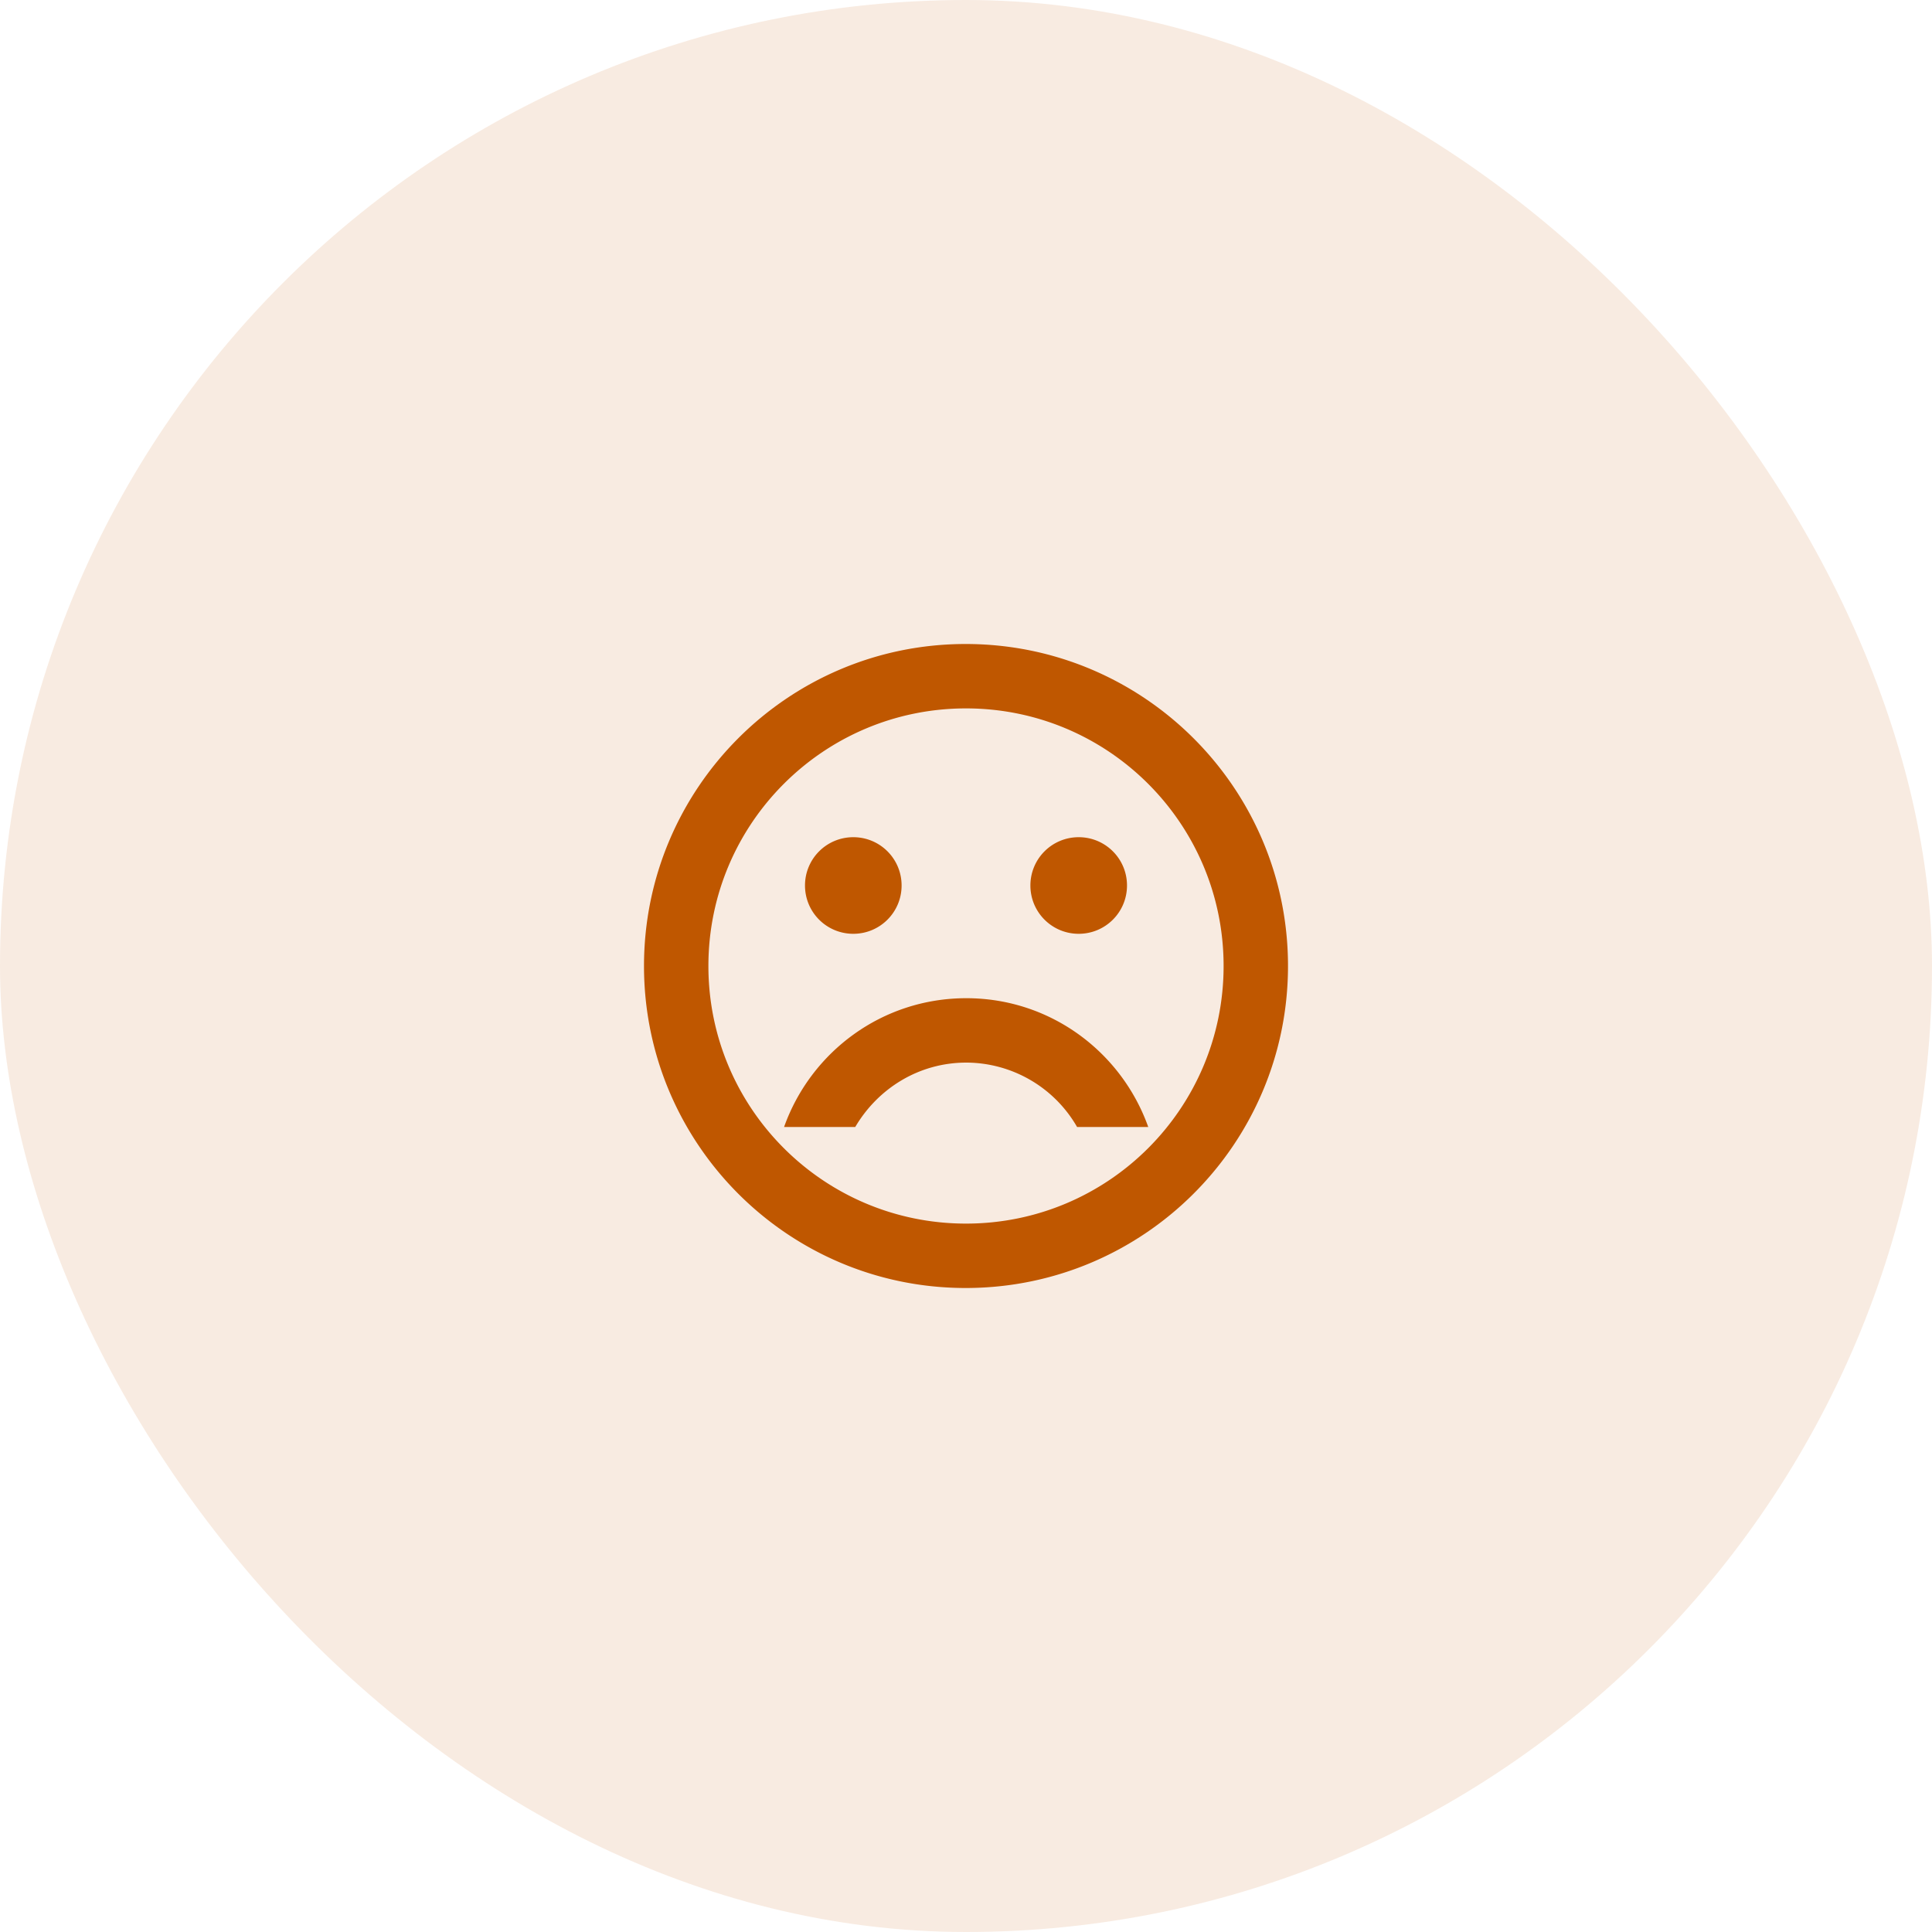
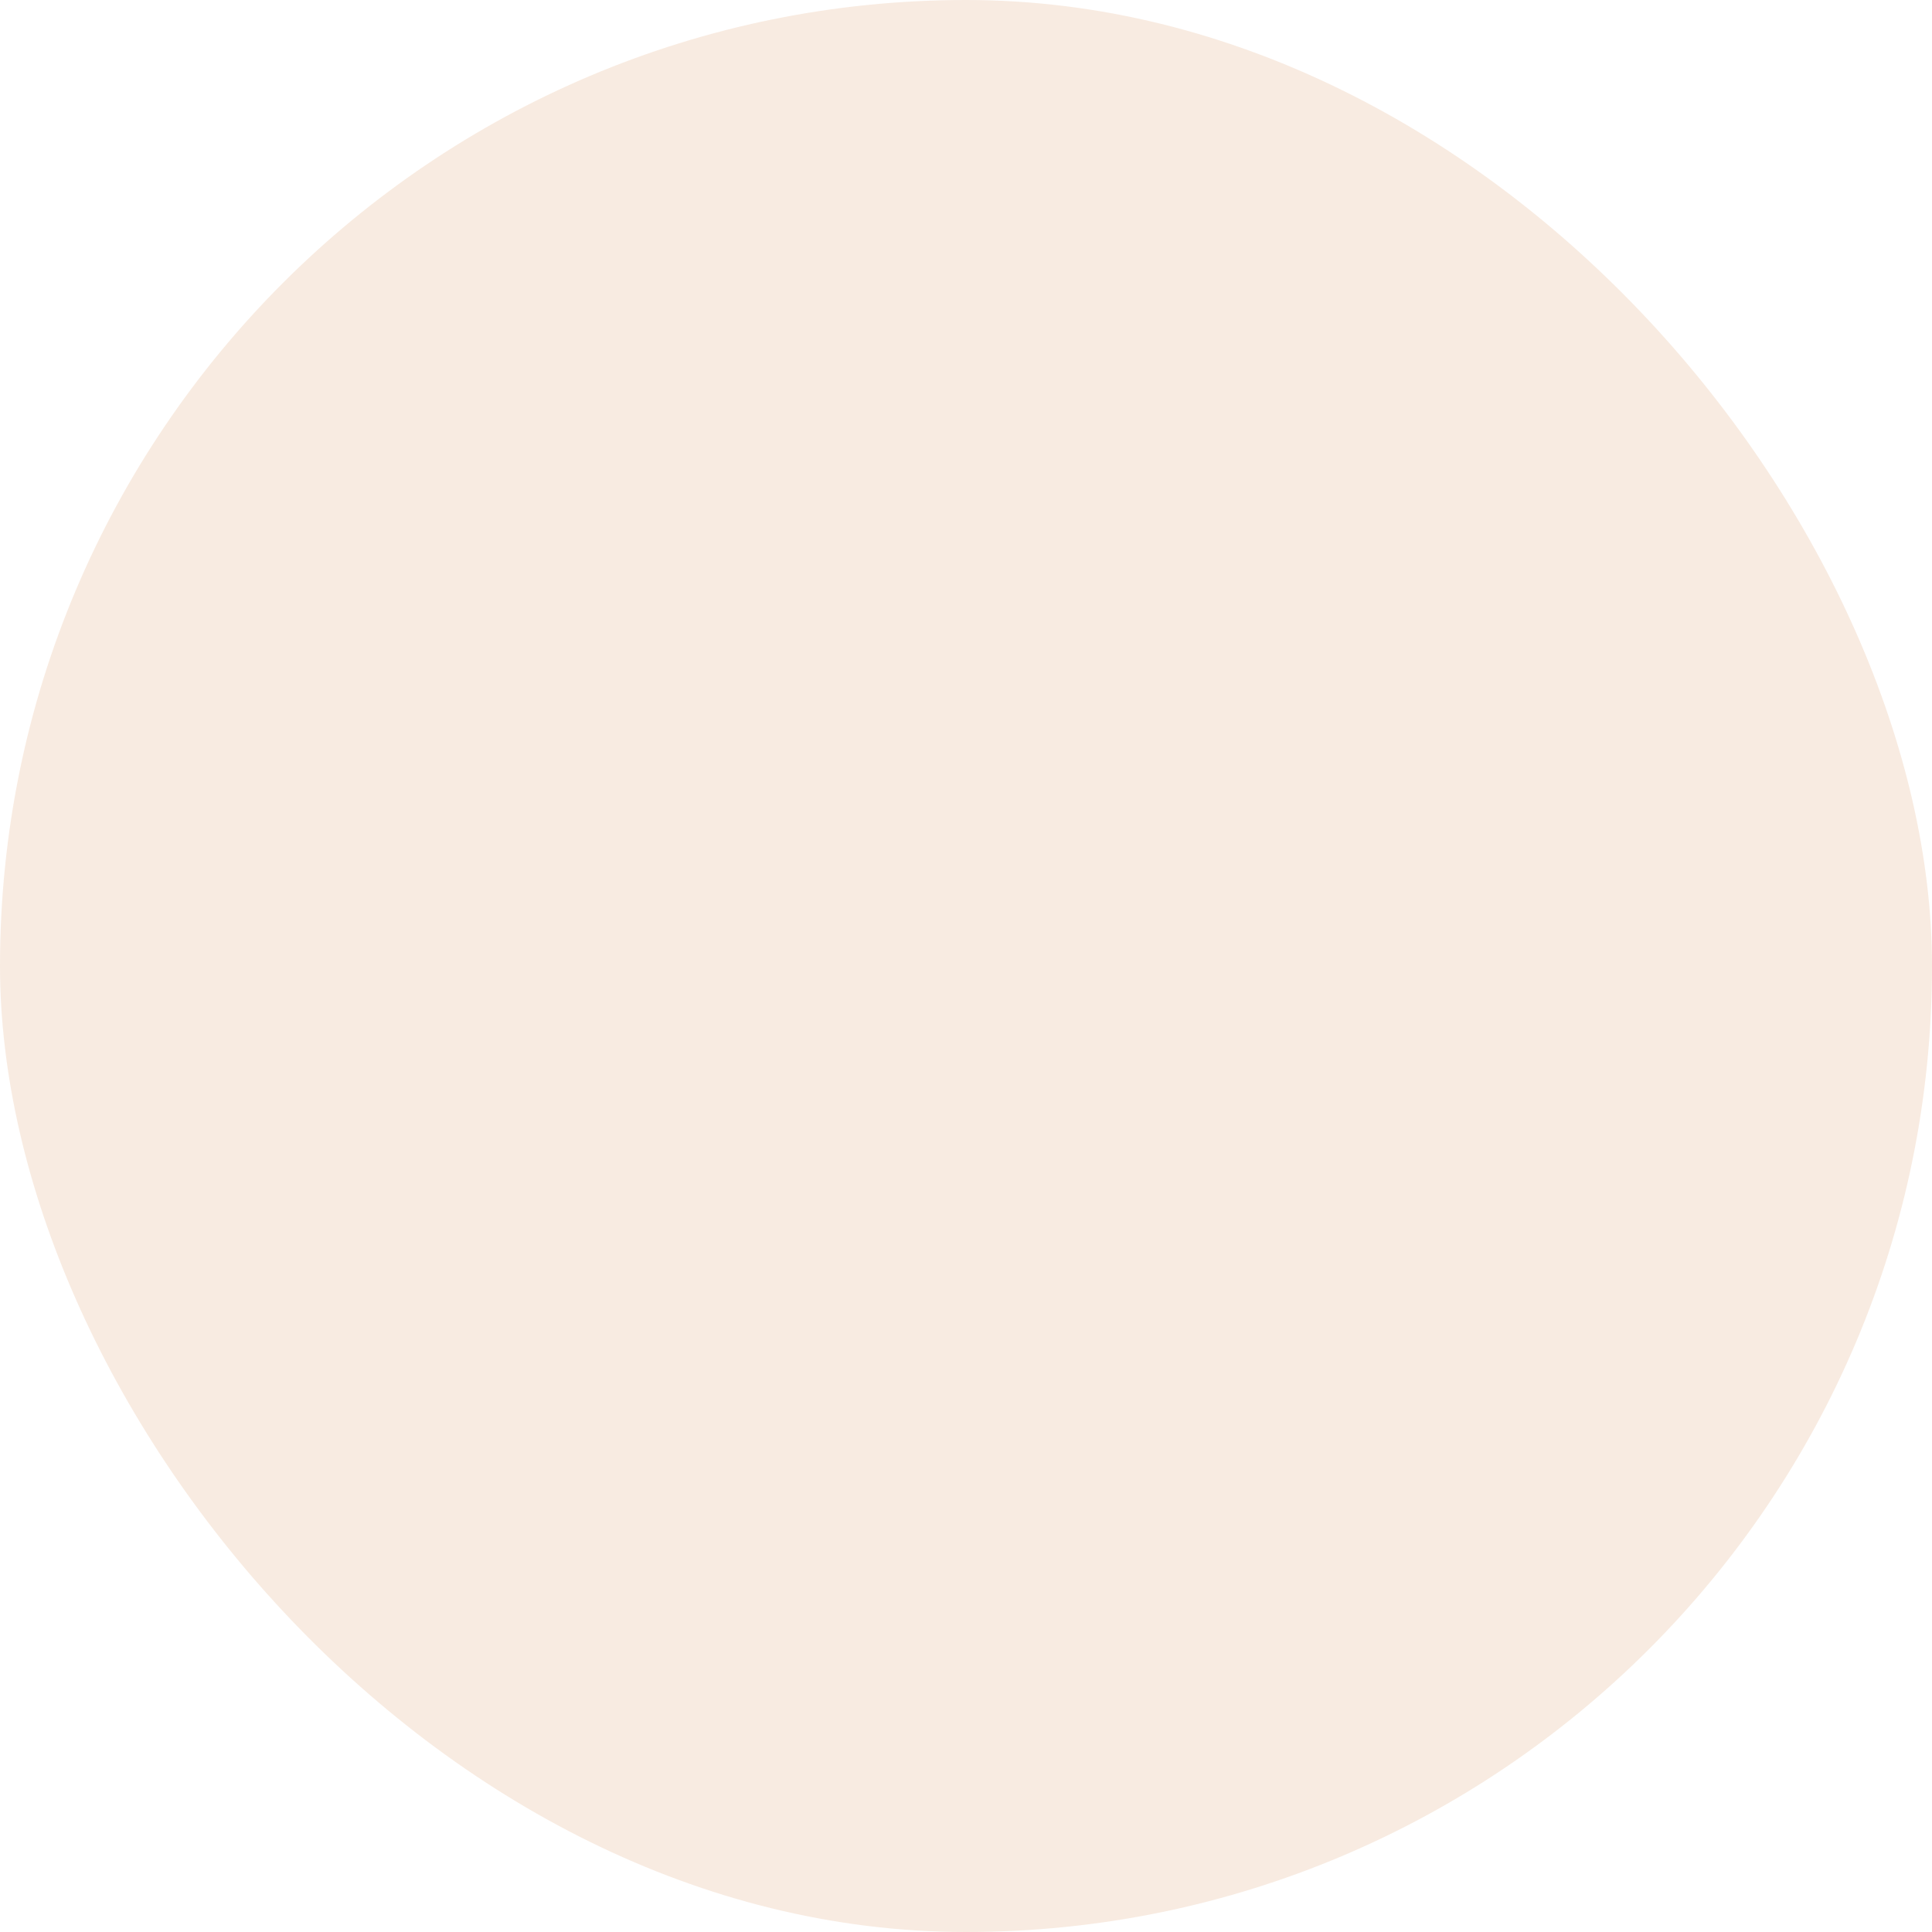
<svg xmlns="http://www.w3.org/2000/svg" xmlns:xlink="http://www.w3.org/1999/xlink" width="60" height="60">
  <defs>
-     <path id="a" d="M6.35 17c.83-2.33 3.04-4 5.66-4 2.61 0 4.82 1.67 5.65 4h-2.21a3.98 3.98 0 0 0-3.44-2c-1.48 0-2.75.81-3.45 2H6.35zm9.15-6c.83 0 1.5-.67 1.5-1.5S16.33 8 15.5 8 14 8.67 14 9.5s.67 1.5 1.5 1.5zm-7 0c.83 0 1.5-.67 1.5-1.5S9.33 8 8.5 8 7 8.67 7 9.5 7.67 11 8.5 11zM22 12c0 5.52-4.48 10-10.01 10C6.47 22 2 17.52 2 12S6.47 2 11.99 2C17.52 2 22 6.48 22 12zm-2 0c0-4.42-3.58-8-8-8s-8 3.58-8 8 3.58 8 8 8 8-3.58 8-8z" />
-   </defs>
+     </defs>
  <g fill="none" fill-rule="evenodd">
    <g>
      <rect width="60" height="60" fill="#BF5700" fill-opacity=".12" rx="30" />
      <use fill="#BF5700" transform="translate(18 18)" xlink:href="#a" />
    </g>
  </g>
</svg>